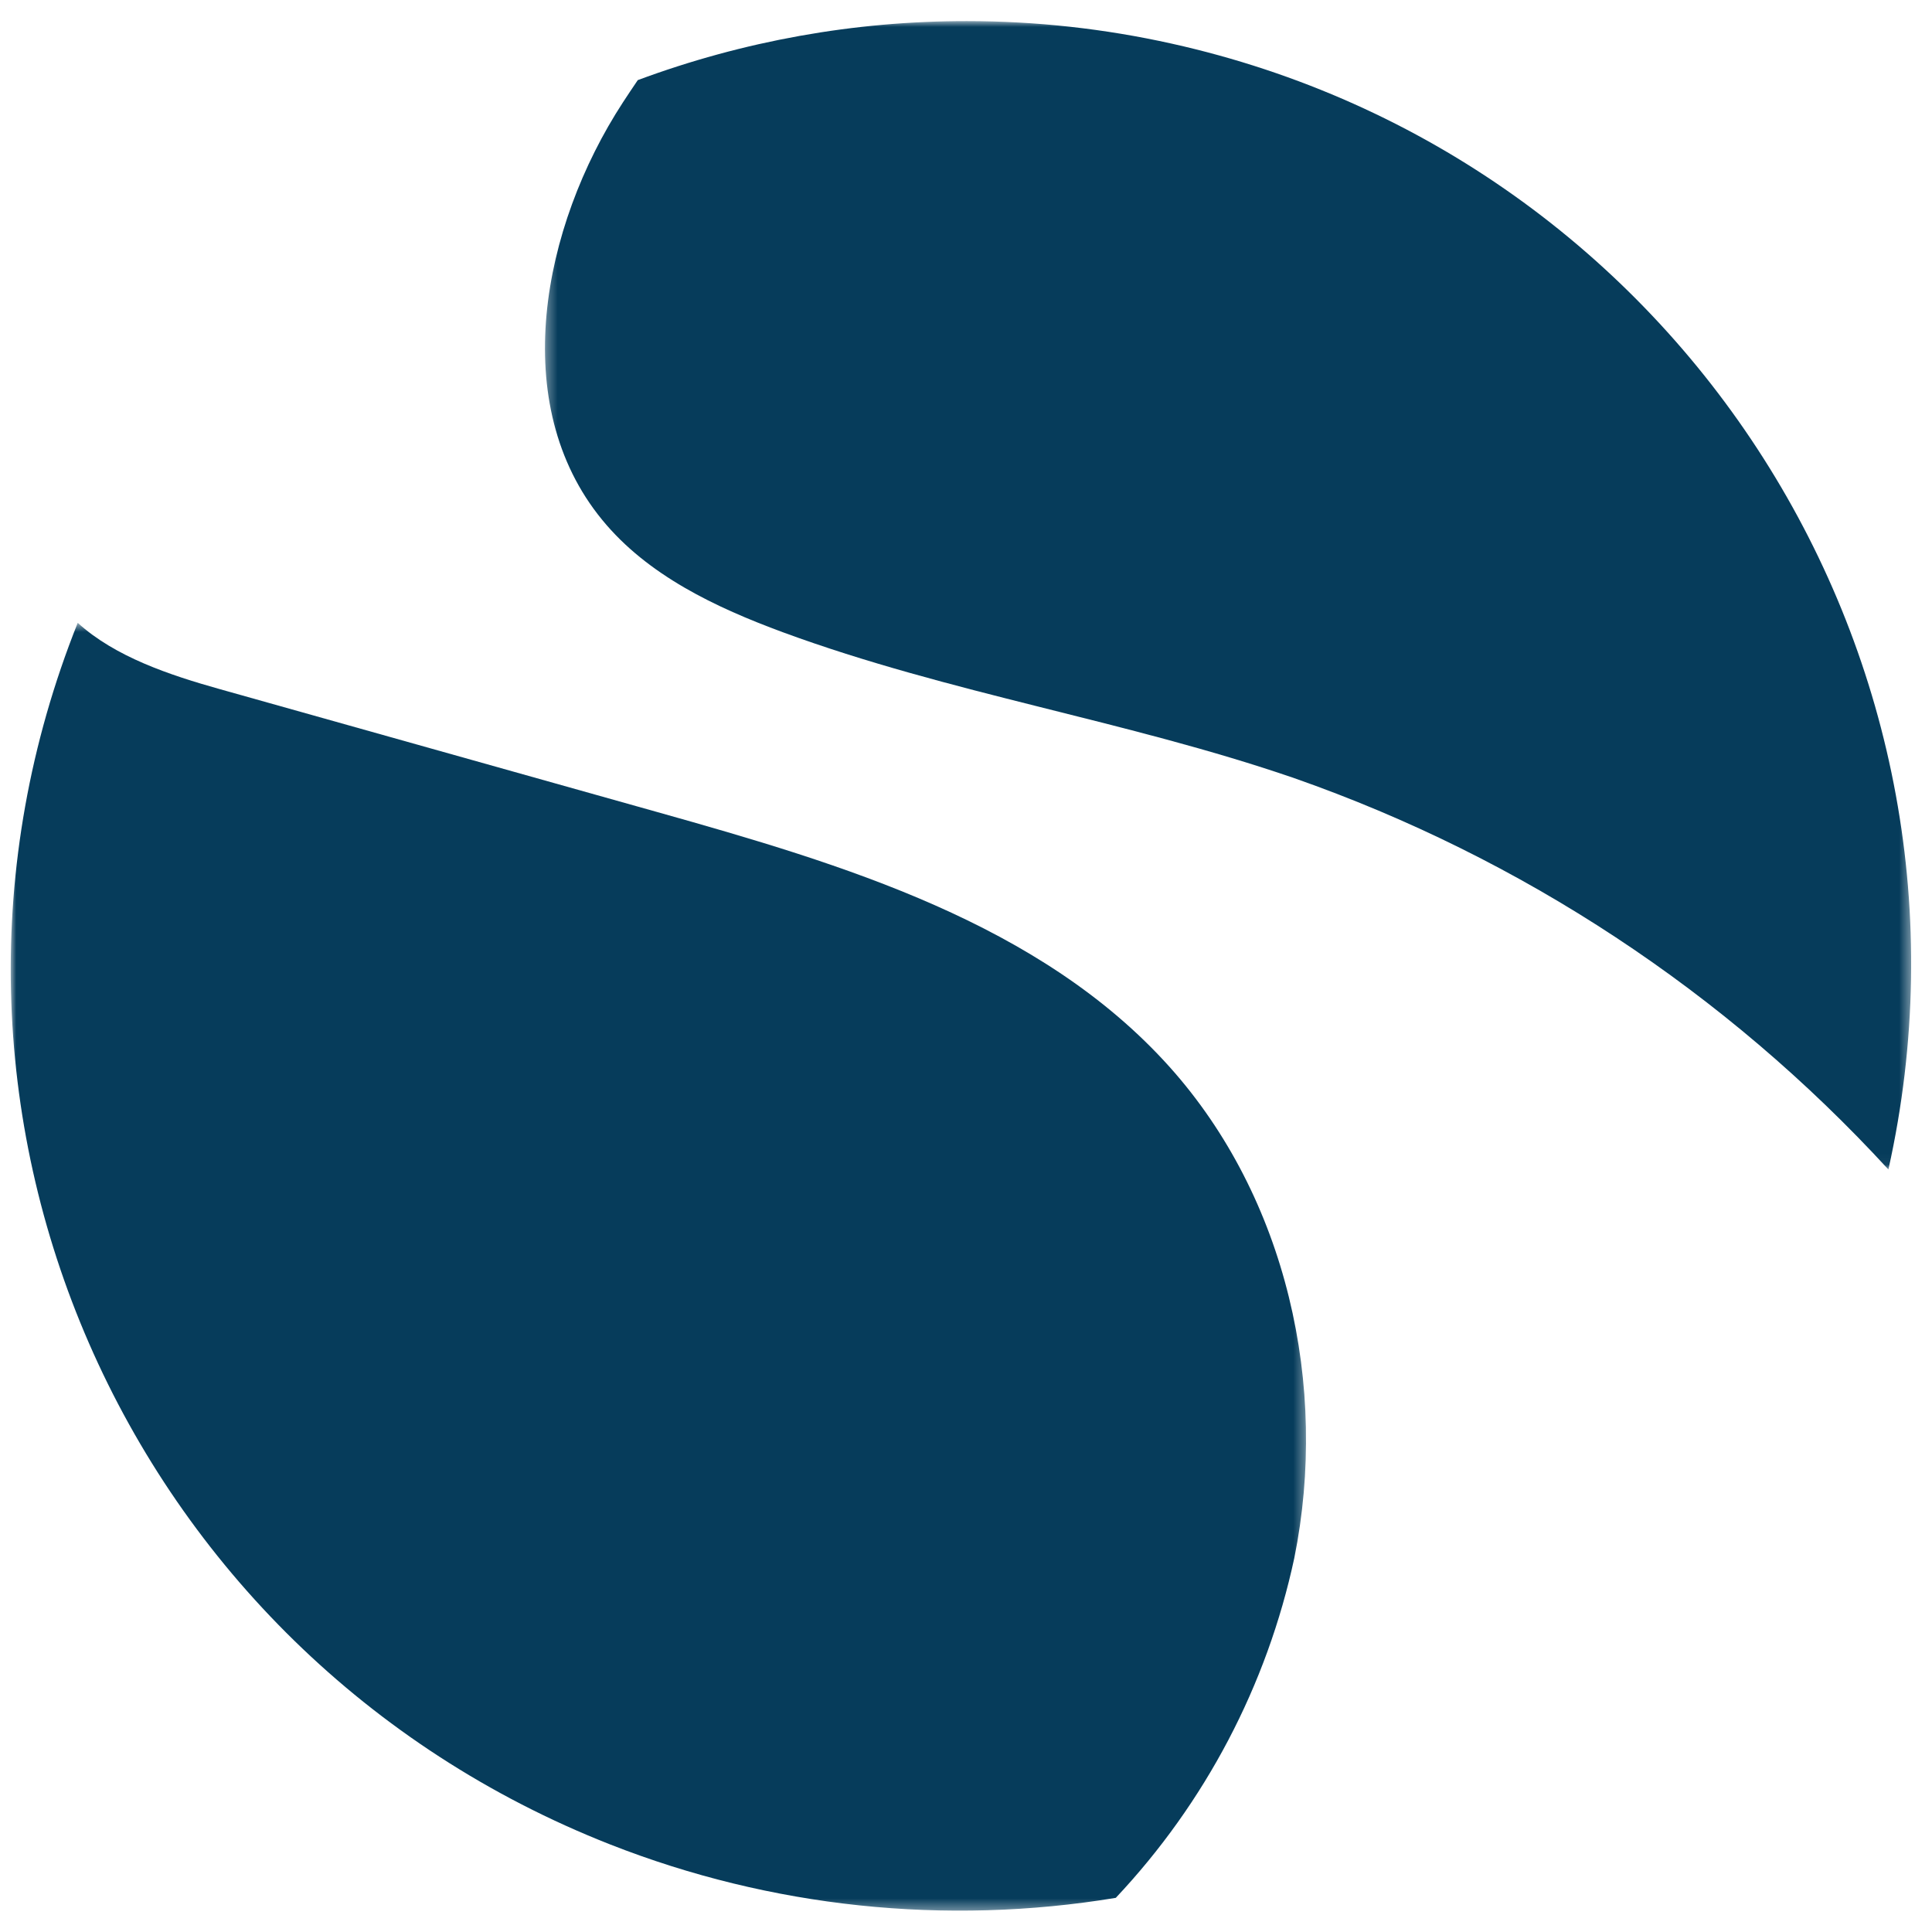
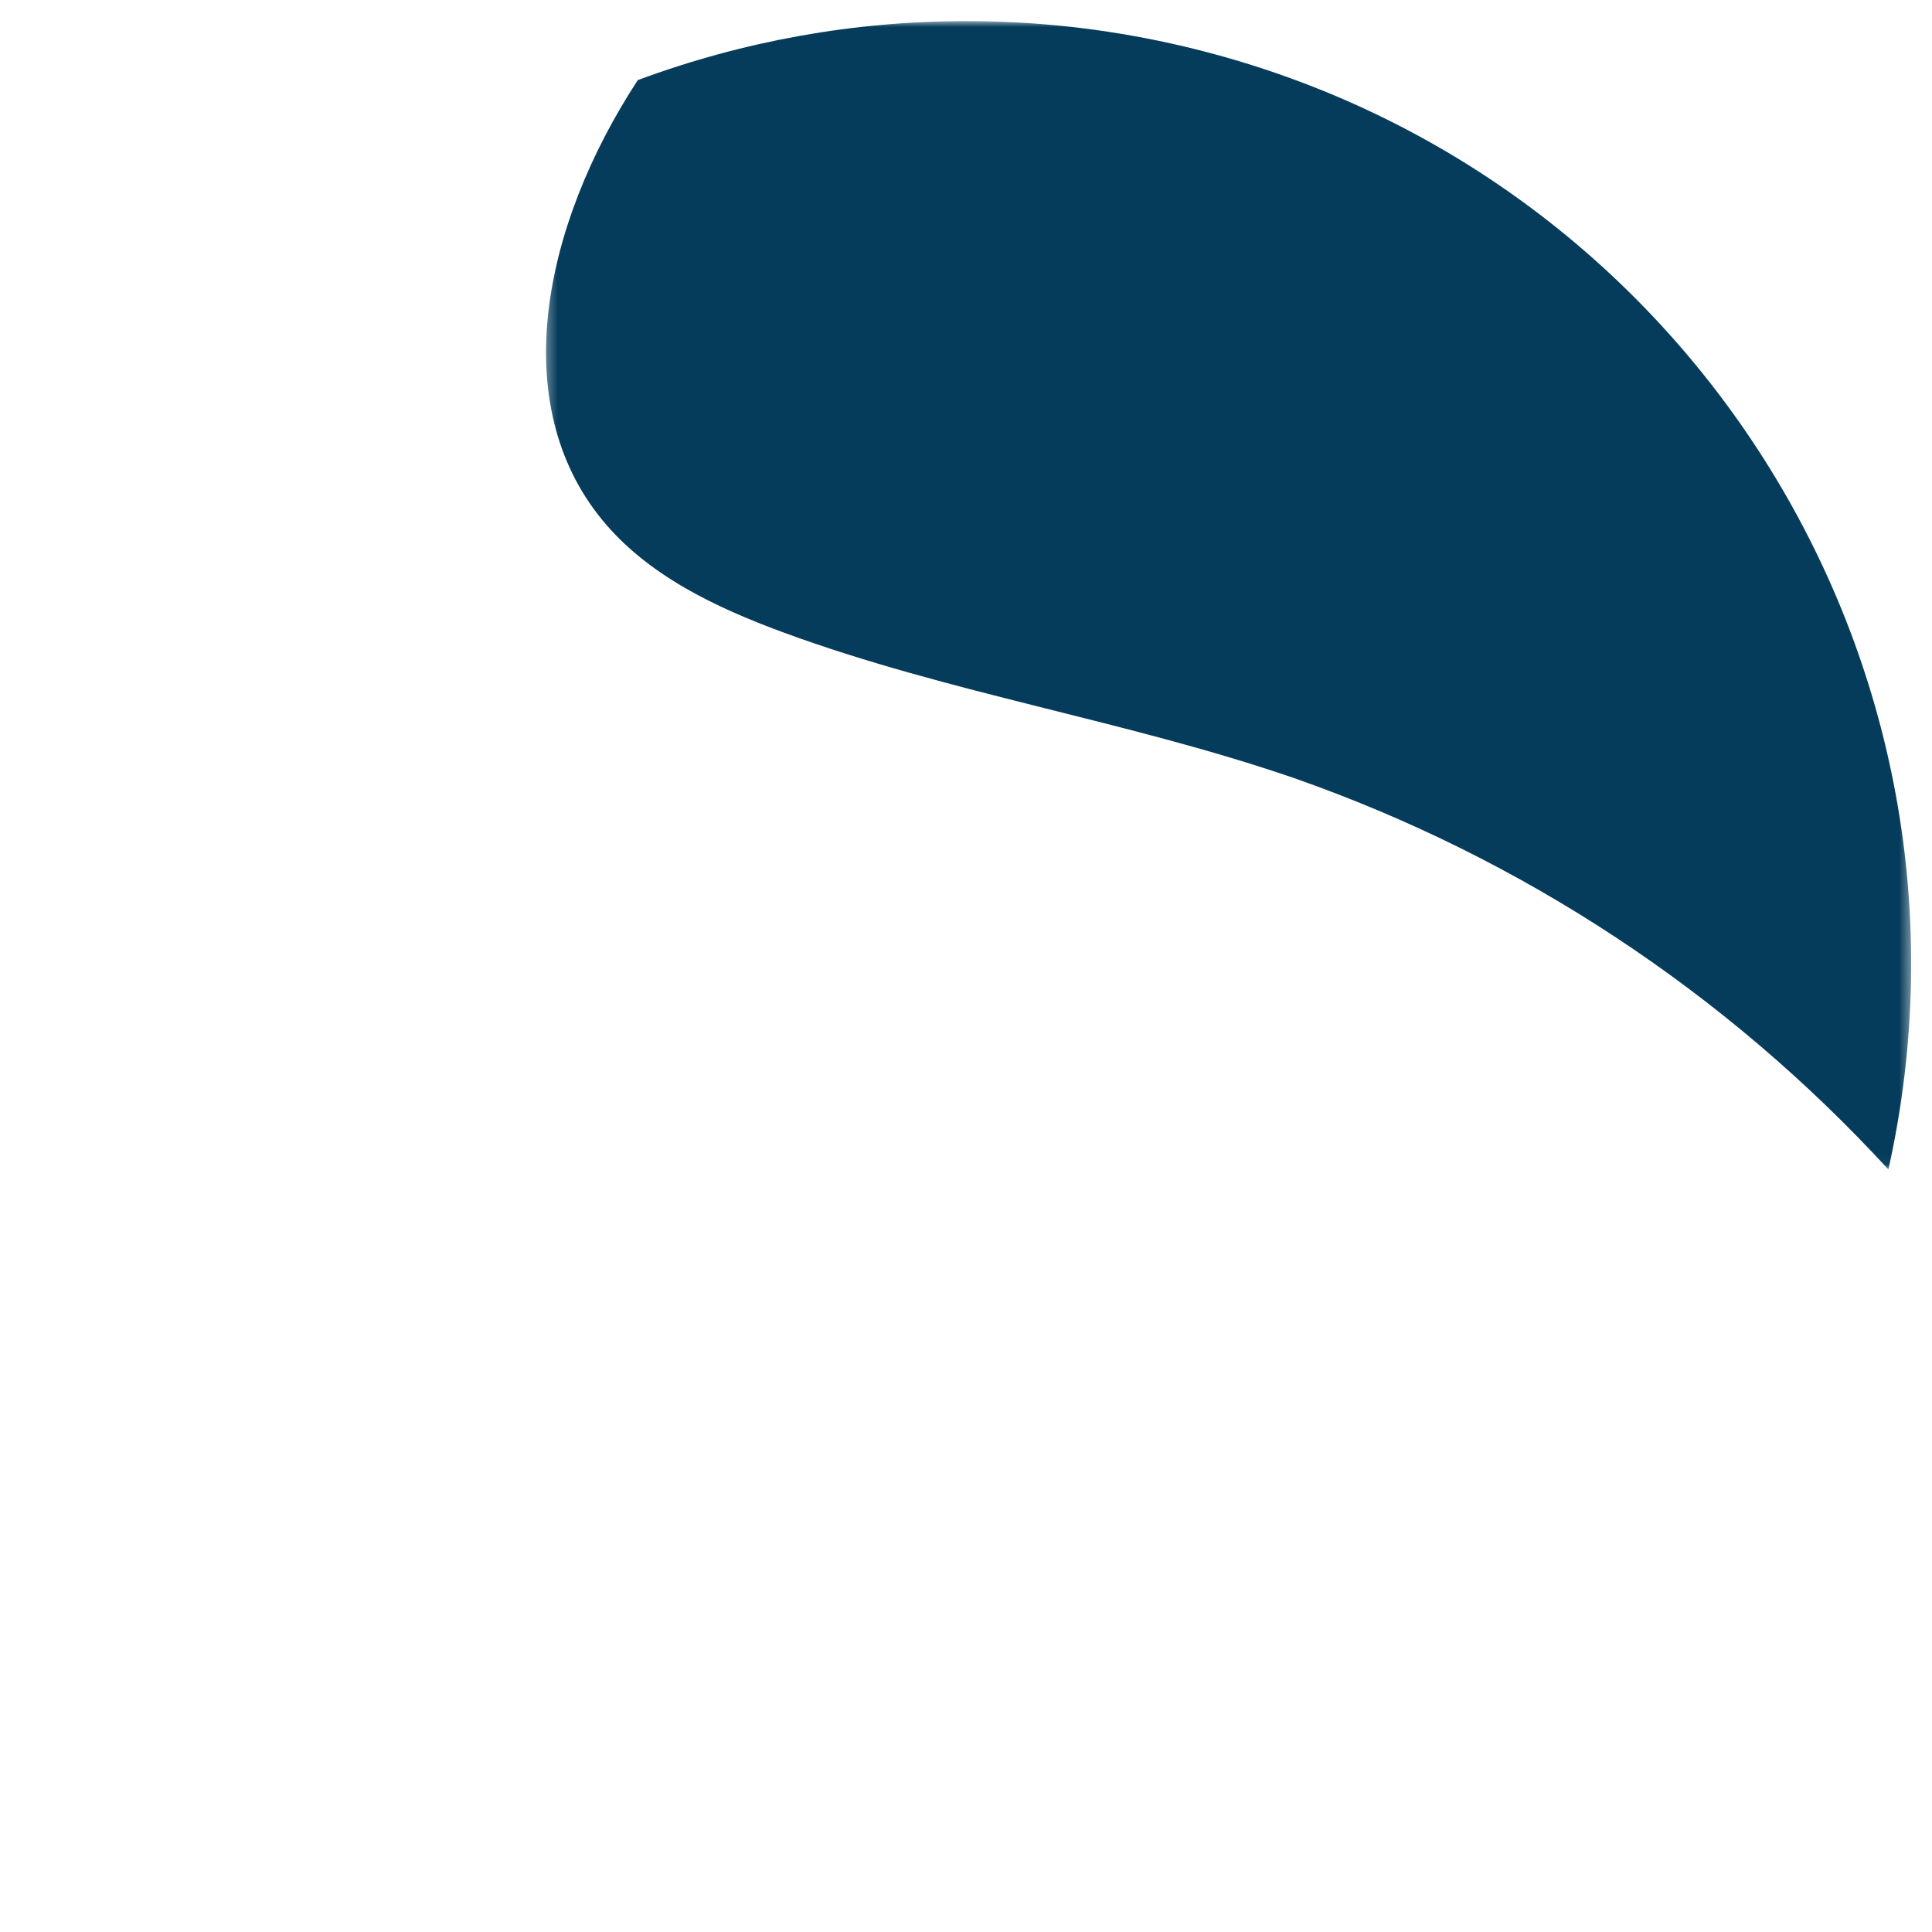
<svg xmlns="http://www.w3.org/2000/svg" xmlns:xlink="http://www.w3.org/1999/xlink" width="180px" height="180px" viewBox="0 0 180 180" version="1.1">
  <title>safari-pinned-tab</title>
  <desc>Created with Sketch.</desc>
  <defs>
    <polygon id="path-1" points="0.328 0.965 127.614 0.965 127.614 107.96 0.328 107.96" />
    <polygon id="path-3" points="0 0.661 120.681 0.661 120.681 120.644 0 120.644" />
  </defs>
  <g id="safari-pinned-tab" stroke="none" stroke-width="1" fill="none" fill-rule="evenodd">
    <g id="icon" transform="translate(1, 1)">
      <g id="Group-7">
        <g id="Group-3" transform="translate(49.444, 0)">
          <mask id="mask-2" fill="white">
            <use xlink:href="#path-1" />
          </mask>
          <g id="Clip-2" />
-           <path d="M39.634,0.965 C29.169,0.957 18.785,2.819 8.977,6.464 C8.493,7.174 8.039,7.854 7.586,8.549 C0.024,20.167 -3.168,36.665 5.65,47.422 C9.885,52.604 16.237,55.595 22.498,57.907 C38.016,63.618 54.531,66.126 70.154,71.504 C91.324,78.921 110.333,91.444 125.494,107.96 C136.052,60.575 106.156,13.612 58.721,3.065 C52.455,1.67 46.054,0.966 39.634,0.965" id="Fill-1" fill="#063C5B" mask="url(#mask-2)" />
+           <path d="M39.634,0.965 C29.169,0.957 18.785,2.819 8.977,6.464 C0.024,20.167 -3.168,36.665 5.65,47.422 C9.885,52.604 16.237,55.595 22.498,57.907 C38.016,63.618 54.531,66.126 70.154,71.504 C91.324,78.921 110.333,91.444 125.494,107.96 C136.052,60.575 106.156,13.612 58.721,3.065 C52.455,1.67 46.054,0.966 39.634,0.965" id="Fill-1" fill="#063C5B" mask="url(#mask-2)" />
        </g>
        <g id="Group-6" transform="translate(0, 56.367)">
          <mask id="mask-4" fill="white">
            <use xlink:href="#path-3" />
          </mask>
          <g id="Clip-5" />
-           <path d="M19.5,6.844 C14.772,5.517 9.724,3.828 6.242,0.661 C-11.746,45.678 10.466,96.634 55.85,114.477 C70.804,120.354 87.09,122.075 102.956,119.451 C111.297,110.588 117.045,99.641 119.589,87.782 C122.812,71.796 118.89,54.228 107.973,42.042 C95.962,28.651 77.58,23.162 60.186,18.276 L19.5,6.844 Z" id="Fill-4" fill="#063C5B" mask="url(#mask-4)" />
        </g>
      </g>
    </g>
  </g>
</svg>